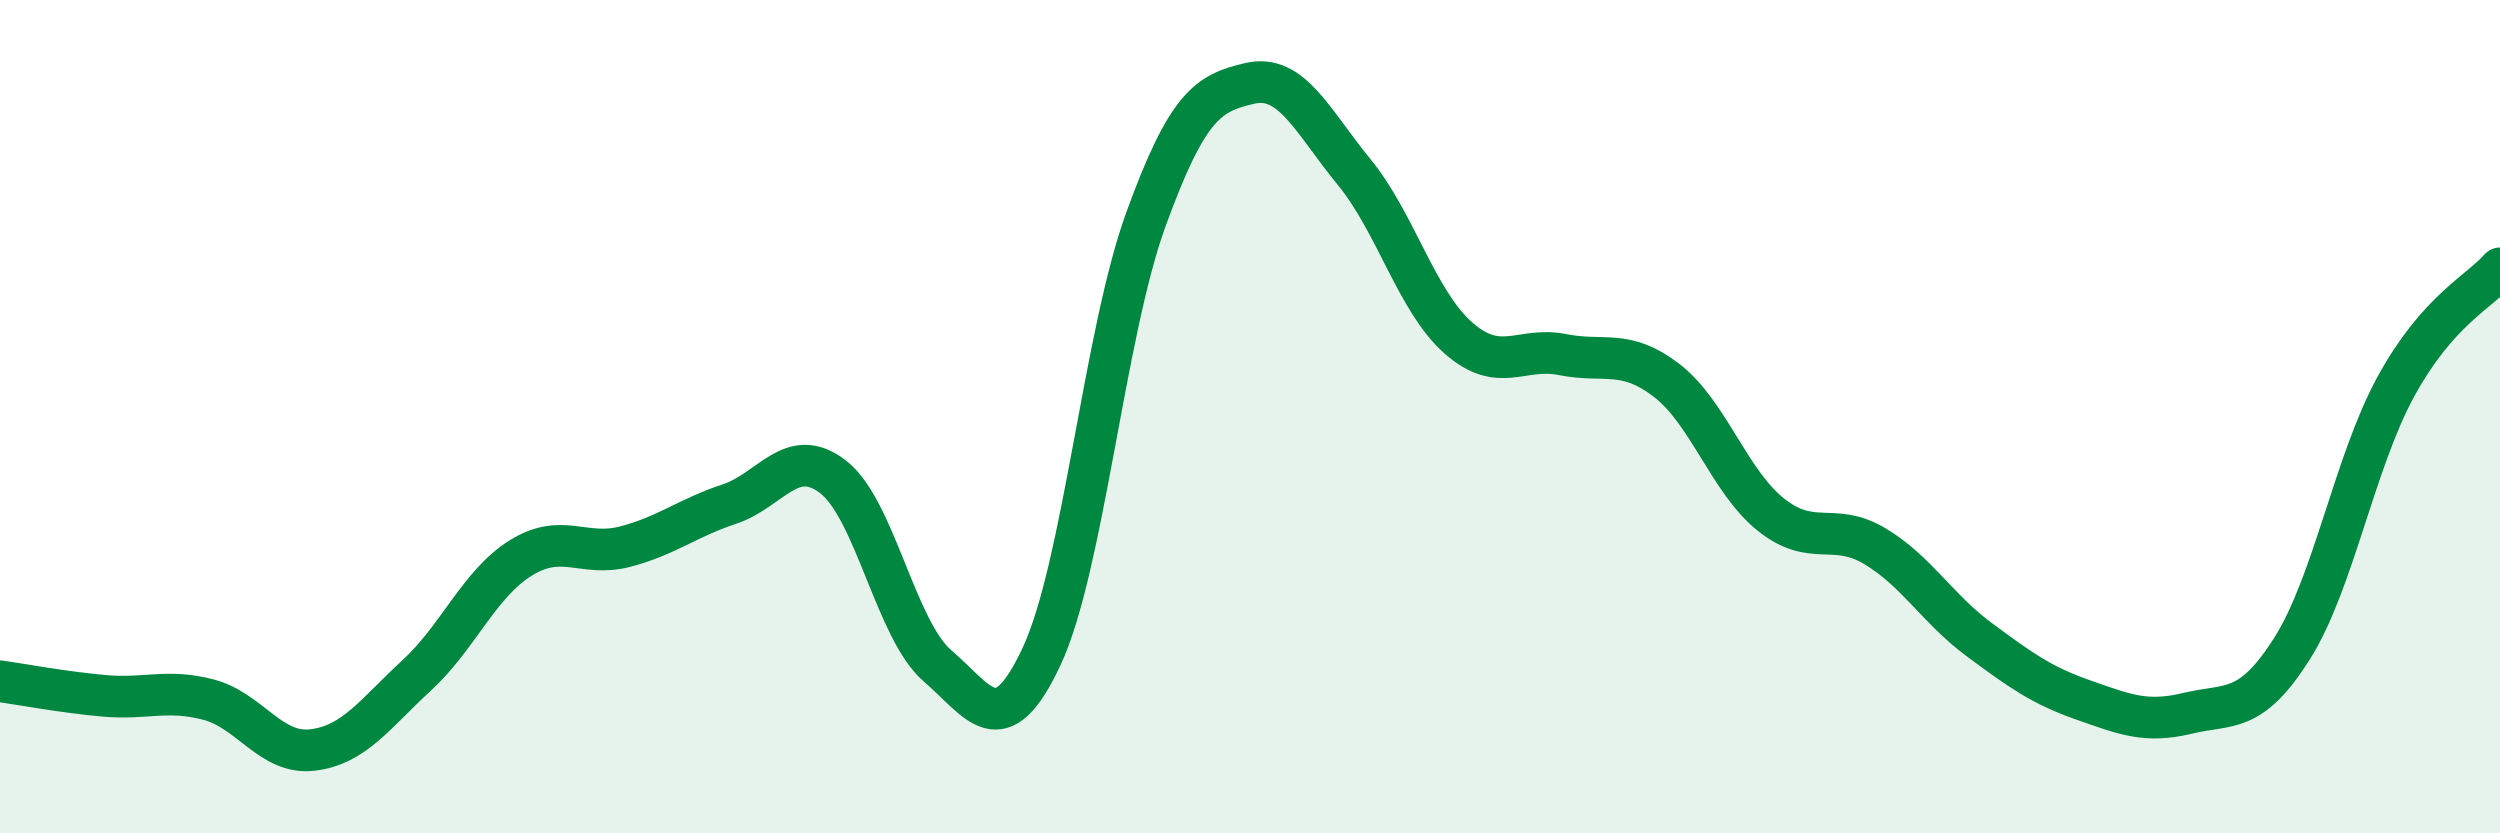
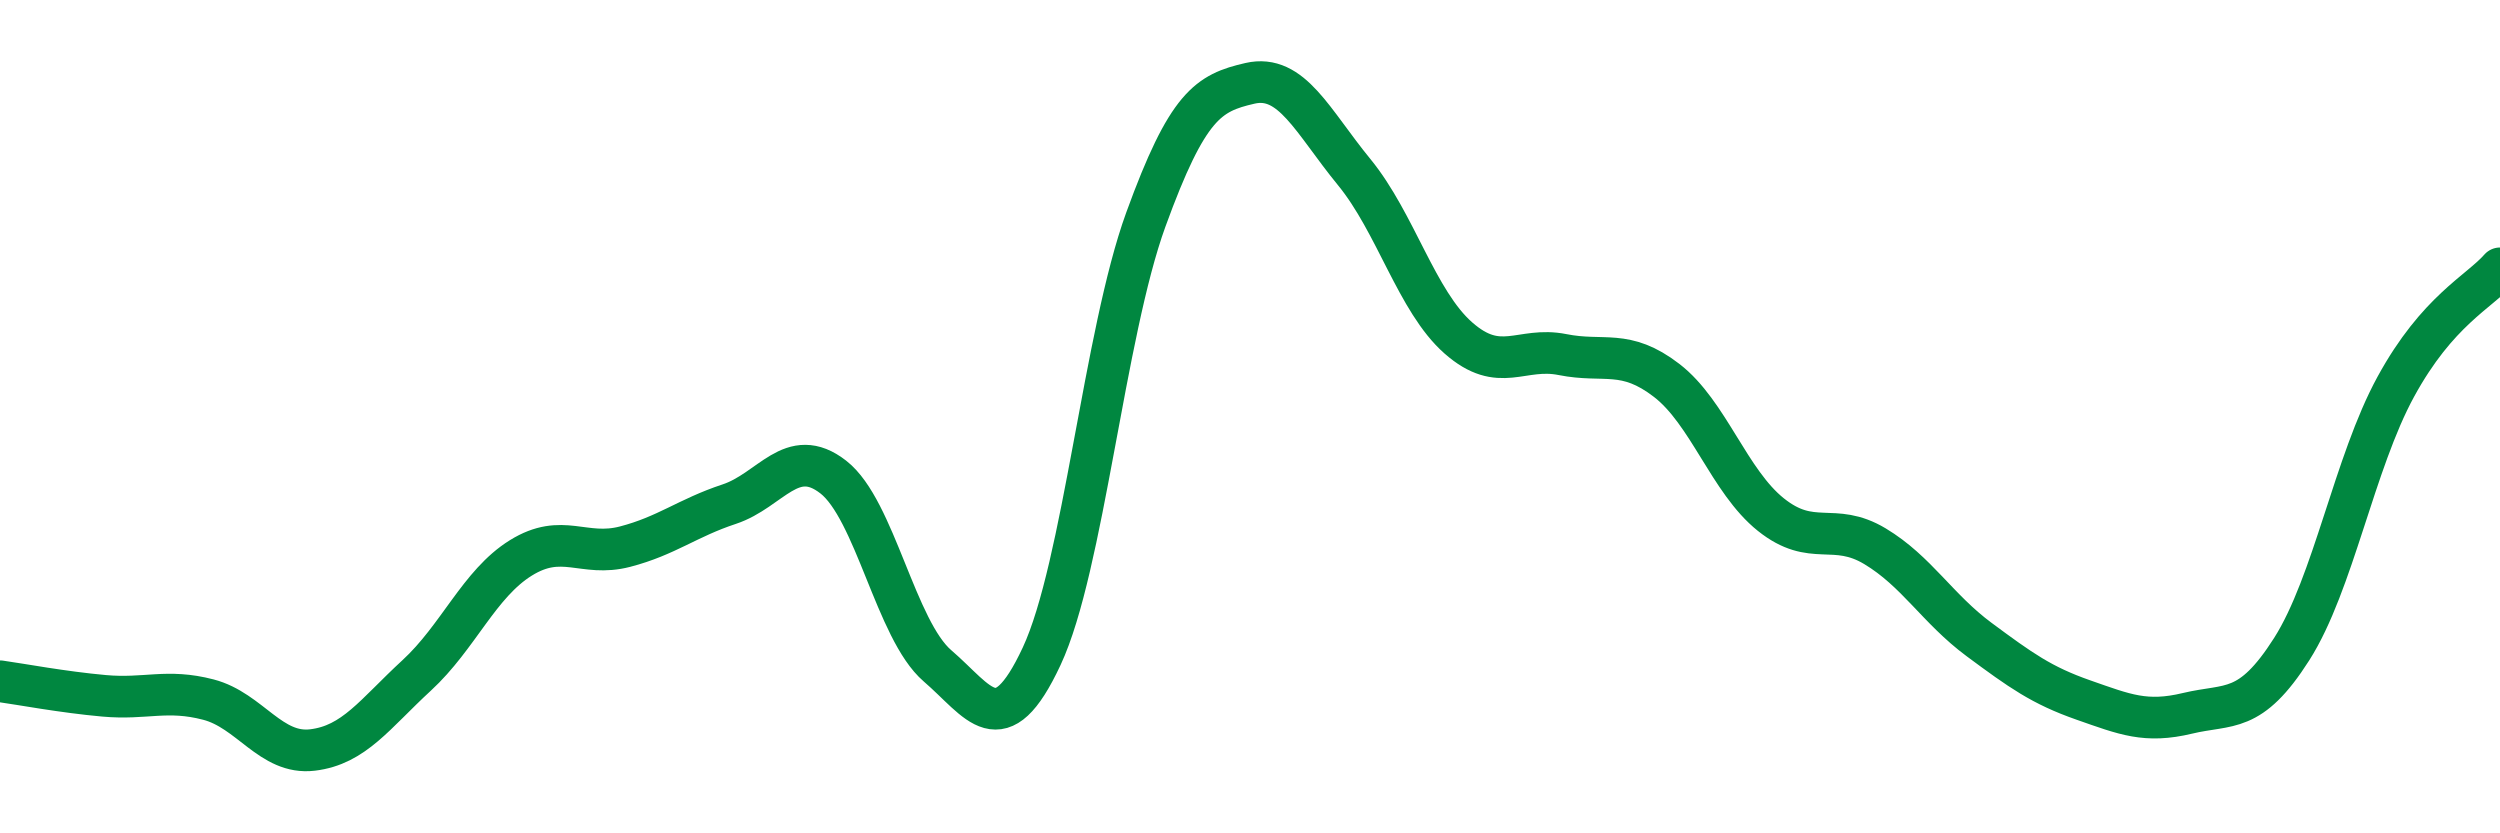
<svg xmlns="http://www.w3.org/2000/svg" width="60" height="20" viewBox="0 0 60 20">
-   <path d="M 0,16.35 C 0.5,16.42 1.5,16.61 2.5,16.7 C 3.5,16.79 4,16.53 5,16.79 C 6,17.05 6.5,18.12 7.5,18 C 8.5,17.88 9,17.13 10,16.21 C 11,15.29 11.5,14.01 12.5,13.39 C 13.5,12.77 14,13.38 15,13.12 C 16,12.86 16.5,12.43 17.5,12.1 C 18.5,11.77 19,10.67 20,11.45 C 21,12.23 21.5,15.12 22.5,15.98 C 23.5,16.84 24,17.89 25,15.75 C 26,13.61 26.5,8.02 27.5,5.27 C 28.5,2.52 29,2.23 30,2 C 31,1.77 31.5,2.91 32.5,4.13 C 33.5,5.35 34,7.23 35,8.11 C 36,8.99 36.5,8.31 37.5,8.51 C 38.5,8.71 39,8.36 40,9.13 C 41,9.9 41.5,11.55 42.5,12.35 C 43.5,13.15 44,12.51 45,13.11 C 46,13.71 46.5,14.61 47.5,15.35 C 48.5,16.09 49,16.45 50,16.8 C 51,17.15 51.5,17.36 52.5,17.12 C 53.5,16.88 54,17.15 55,15.58 C 56,14.01 56.5,11.11 57.5,9.28 C 58.5,7.45 59.5,7.01 60,6.44L60 20L0 20Z" fill="#008740" opacity="0.1" stroke-linecap="round" stroke-linejoin="round" />
  <path d="M 0,16.35 C 0.5,16.42 1.5,16.61 2.5,16.7 C 3.5,16.79 4,16.53 5,16.79 C 6,17.05 6.5,18.12 7.5,18 C 8.5,17.88 9,17.13 10,16.21 C 11,15.29 11.5,14.01 12.5,13.39 C 13.5,12.77 14,13.38 15,13.12 C 16,12.86 16.5,12.43 17.5,12.1 C 18.5,11.77 19,10.67 20,11.45 C 21,12.23 21.5,15.12 22.5,15.98 C 23.5,16.84 24,17.89 25,15.75 C 26,13.61 26.5,8.02 27.5,5.27 C 28.5,2.52 29,2.23 30,2 C 31,1.77 31.5,2.91 32.5,4.13 C 33.5,5.35 34,7.23 35,8.11 C 36,8.99 36.5,8.31 37.5,8.51 C 38.5,8.71 39,8.36 40,9.13 C 41,9.9 41.5,11.55 42.5,12.35 C 43.5,13.15 44,12.51 45,13.11 C 46,13.71 46.5,14.61 47.5,15.35 C 48.5,16.09 49,16.45 50,16.8 C 51,17.15 51.5,17.36 52.5,17.12 C 53.5,16.88 54,17.15 55,15.58 C 56,14.01 56.5,11.11 57.5,9.28 C 58.5,7.45 59.5,7.01 60,6.44" stroke="#008740" stroke-width="1" fill="none" stroke-linecap="round" stroke-linejoin="round" />
</svg>